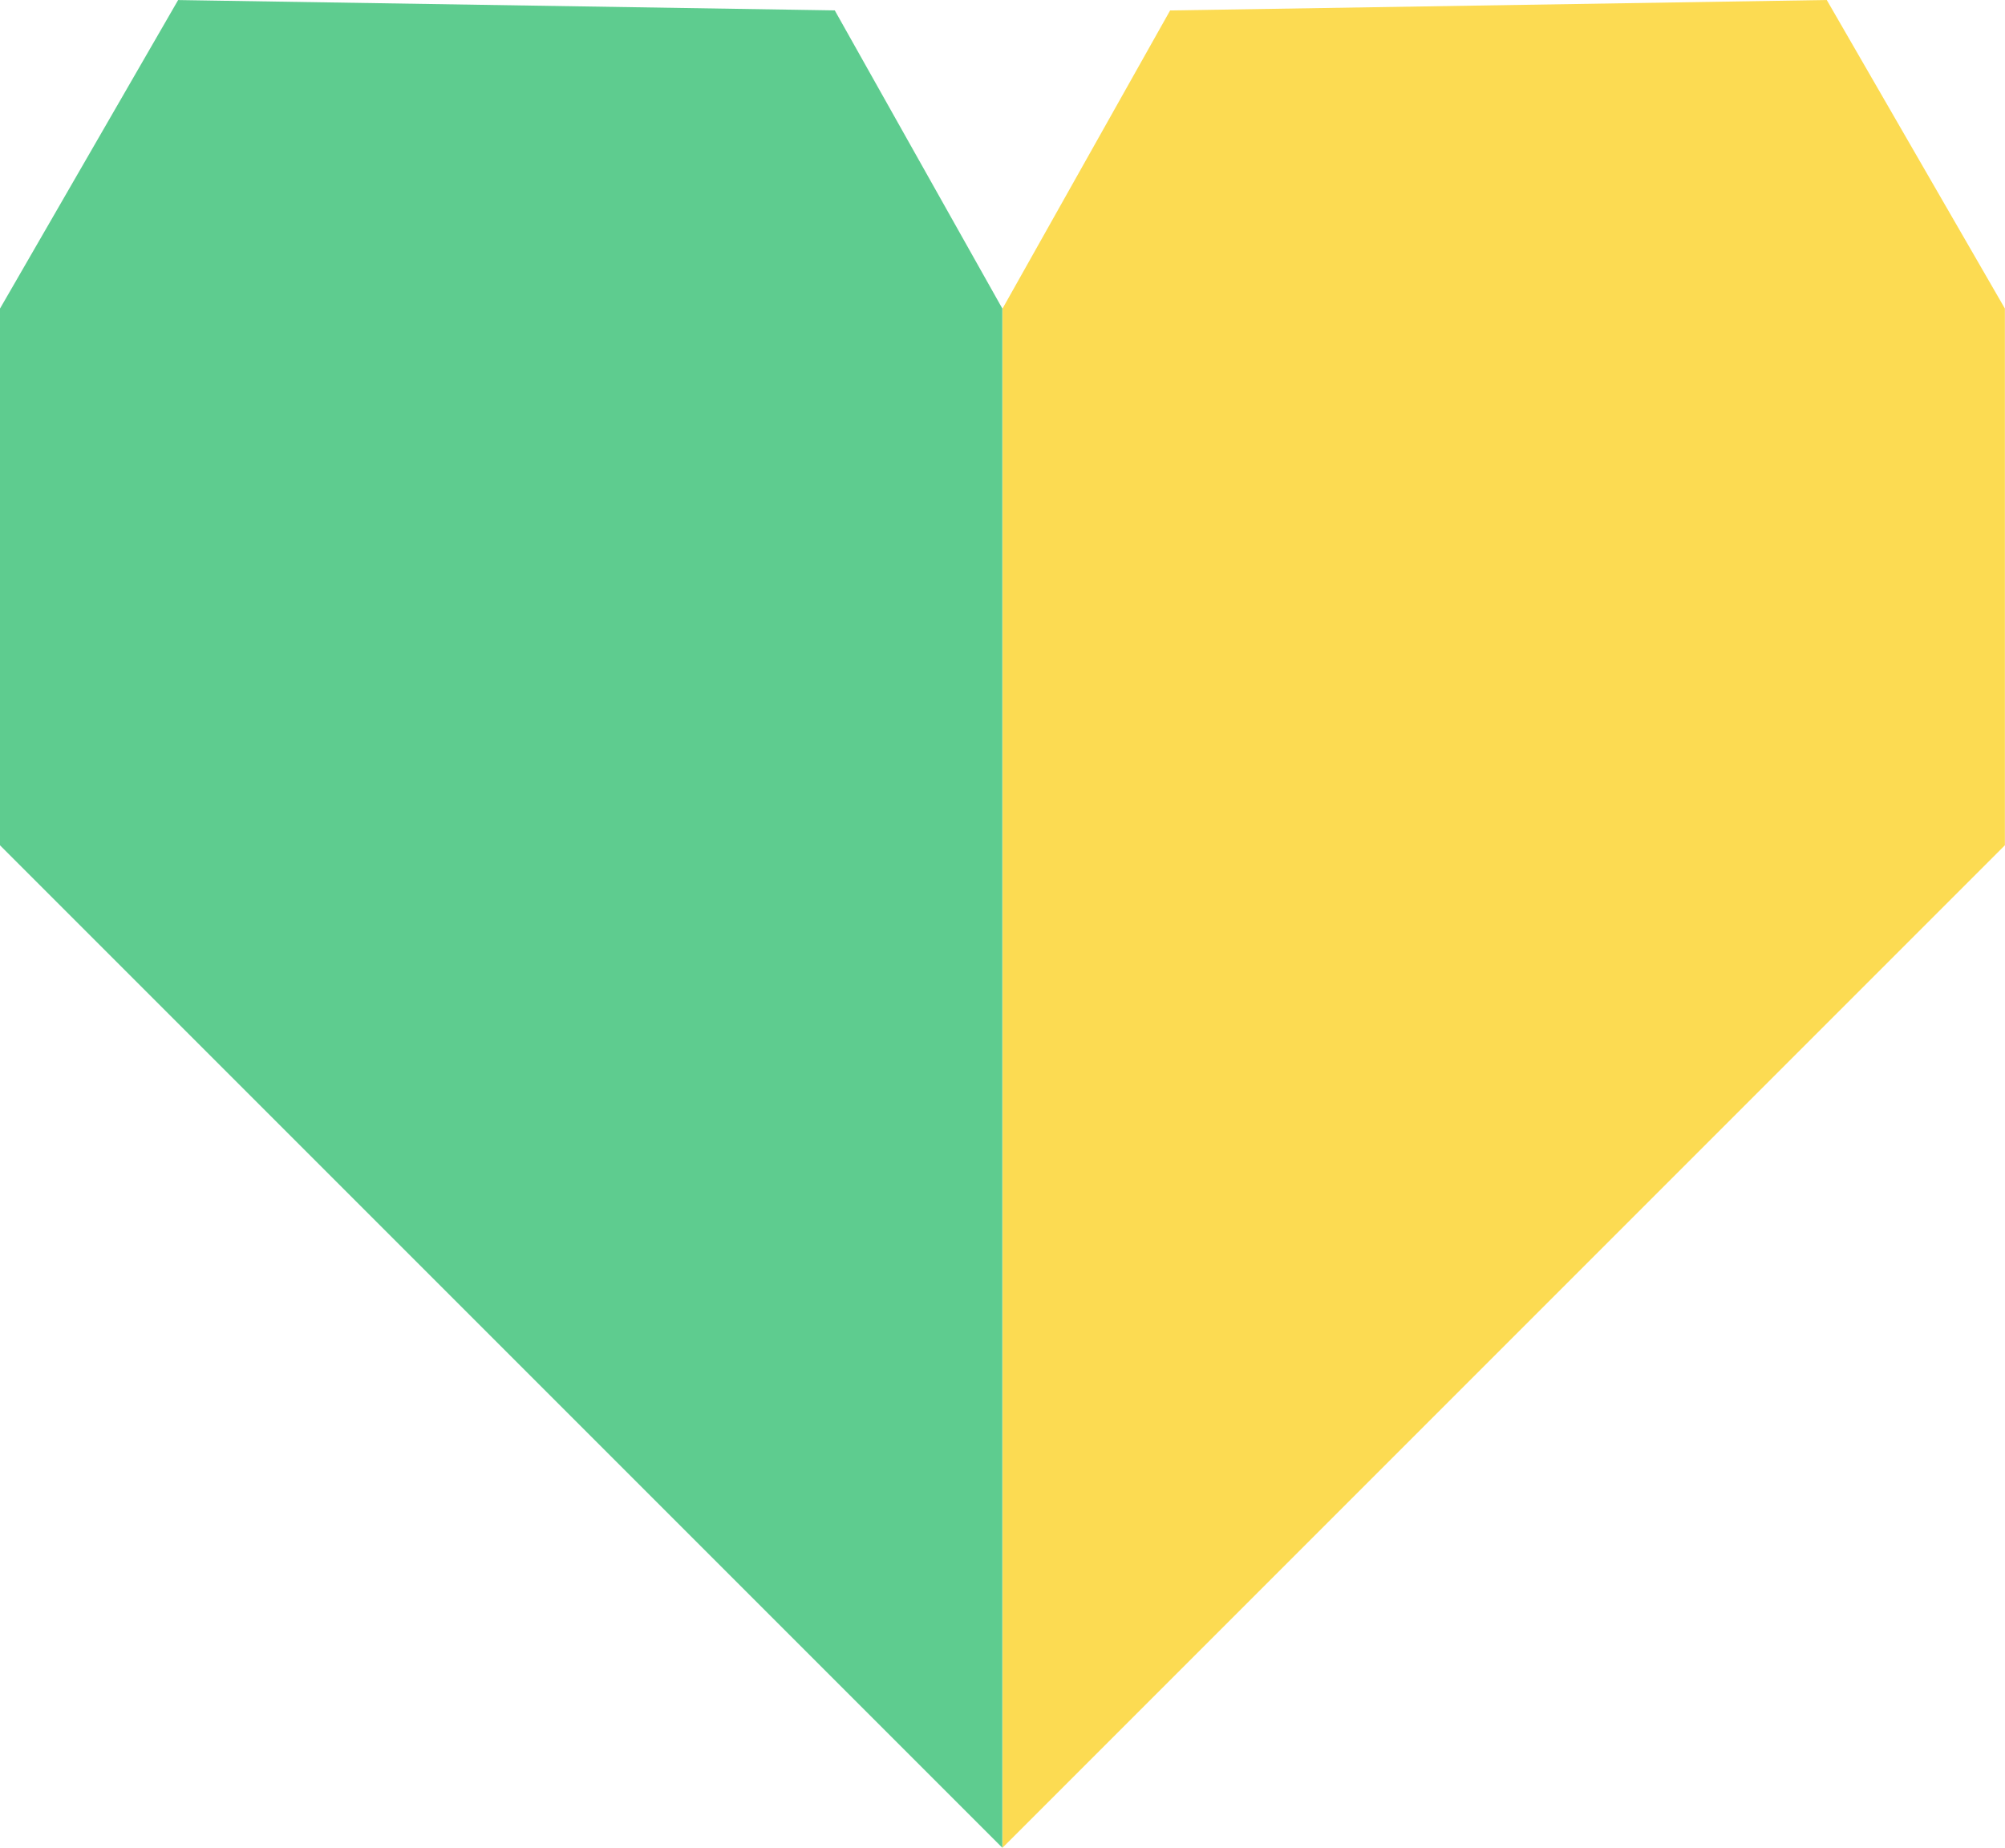
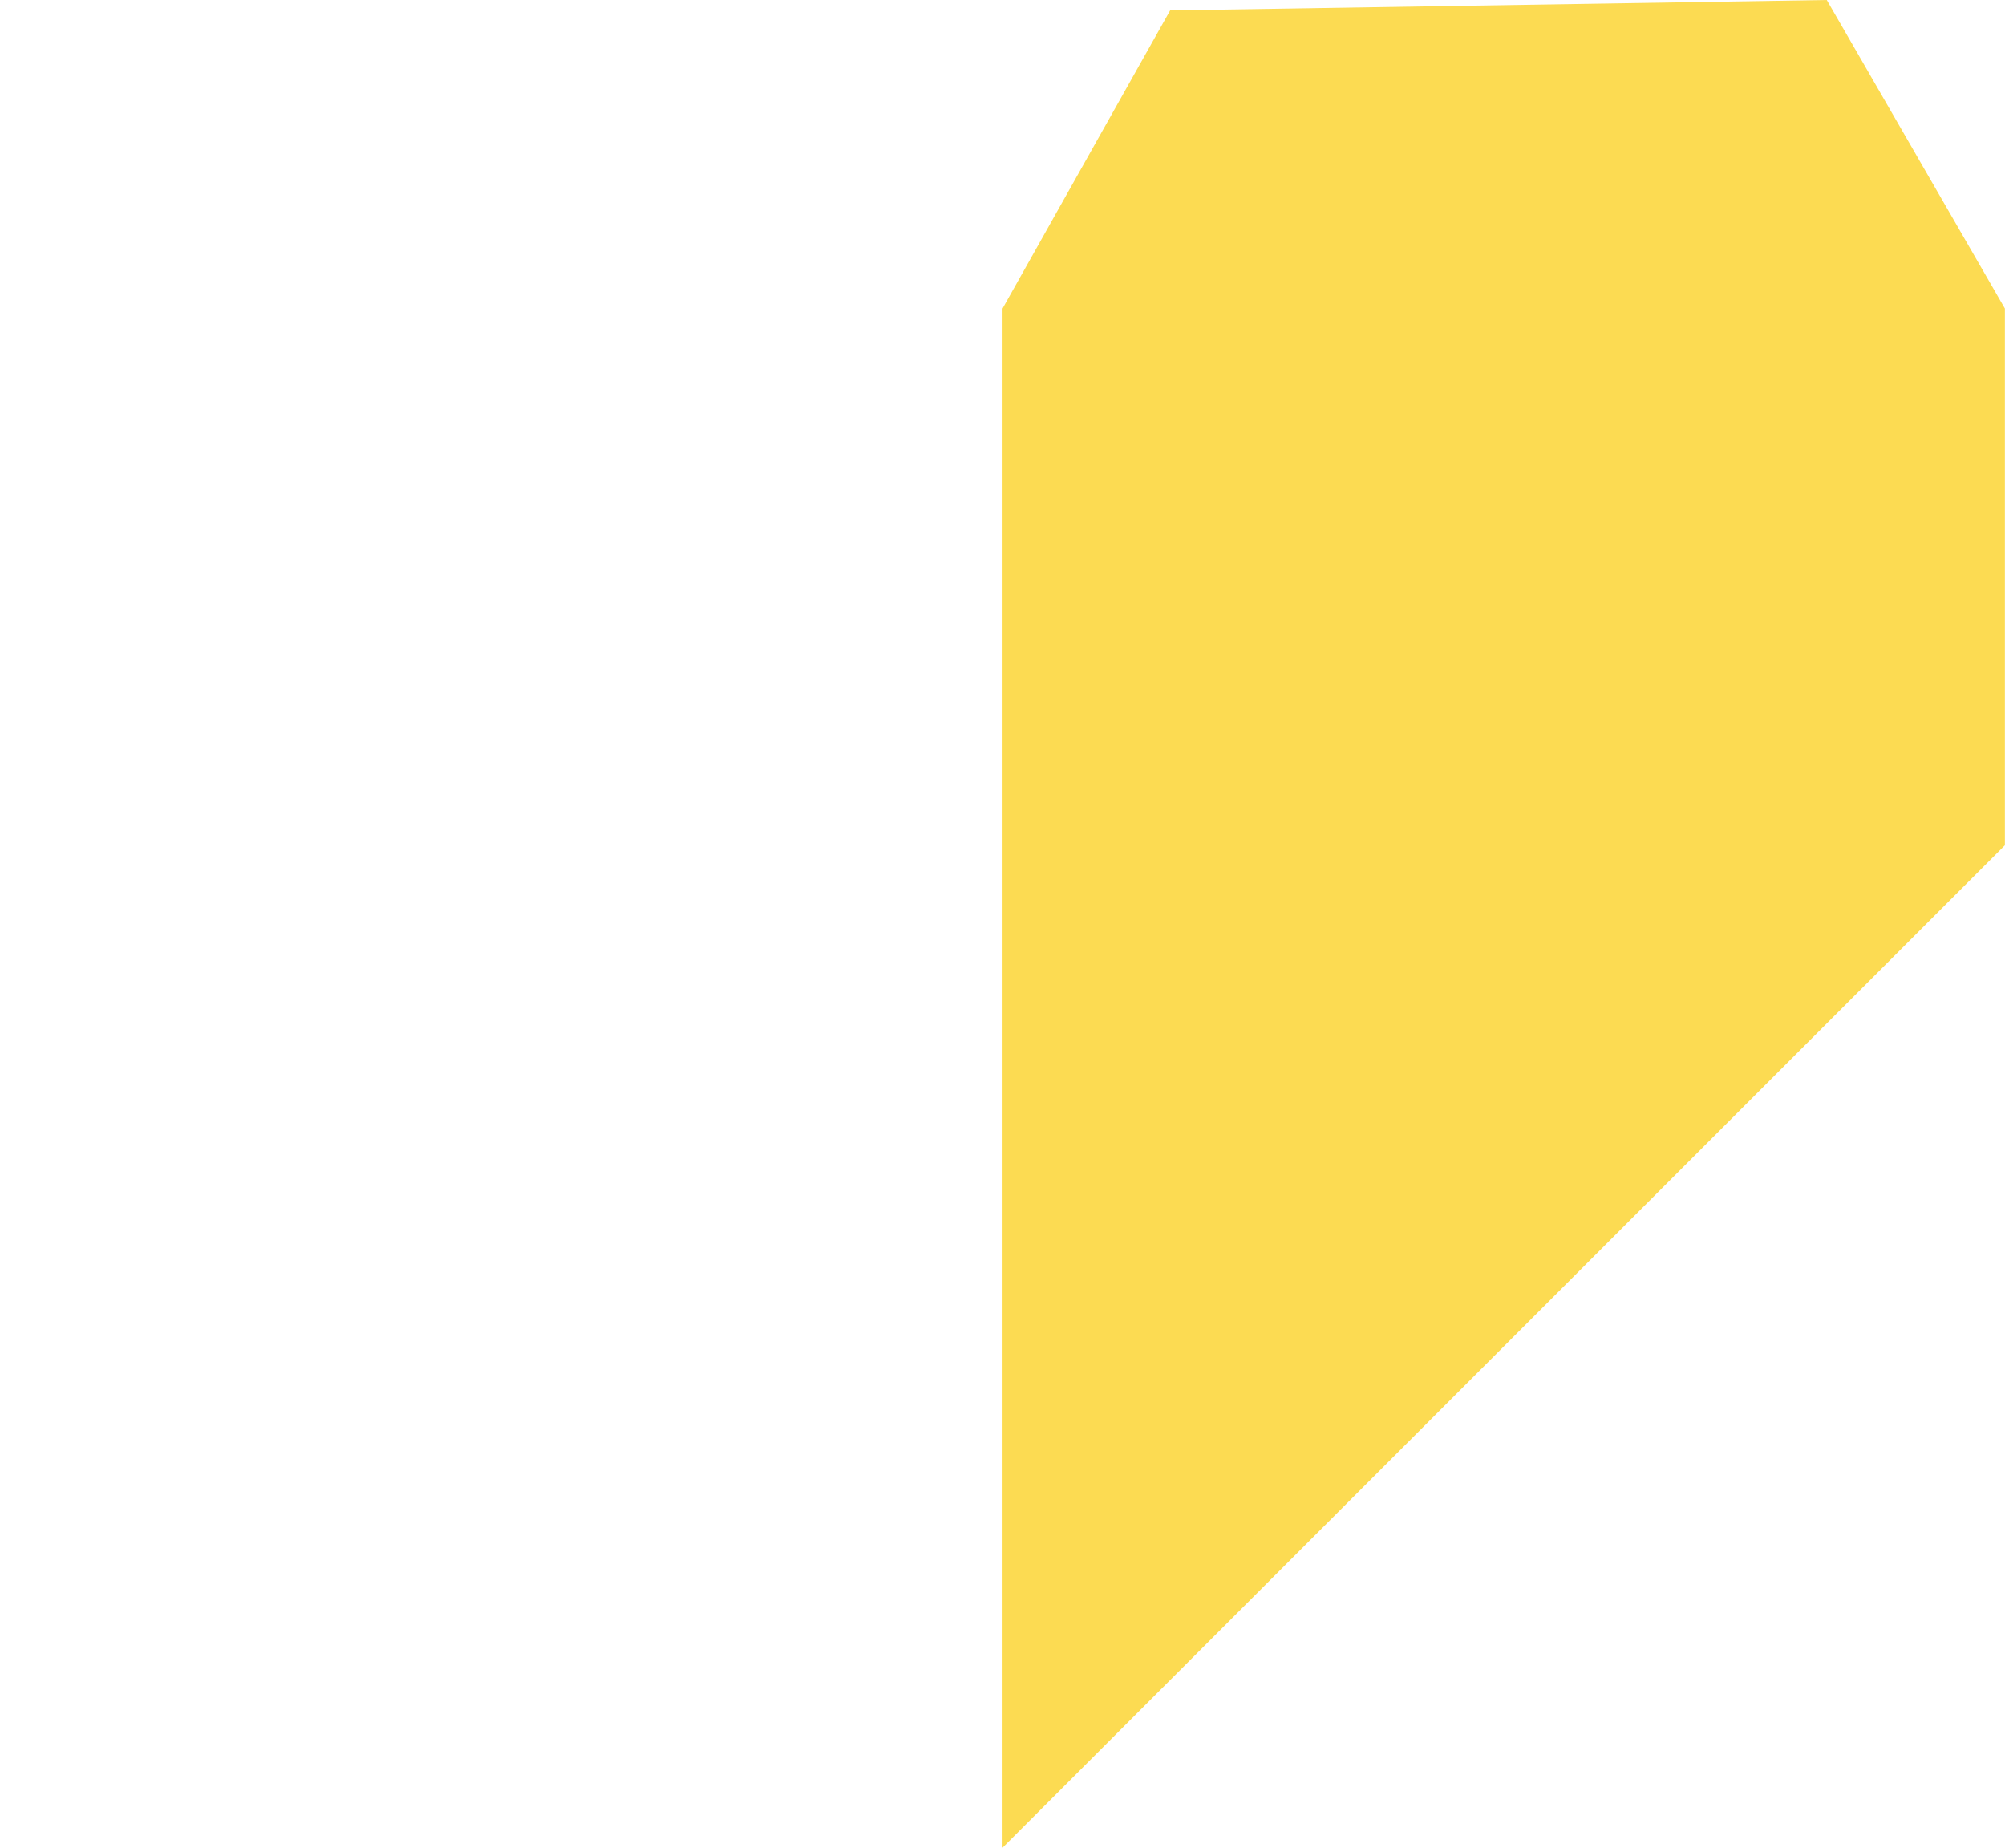
<svg xmlns="http://www.w3.org/2000/svg" width="35.896" height="33.077" viewBox="0 0 35.896 33.077">
  <defs>
    <style>.a{fill:#5ecc8f;}.b{fill:#fcdb52;}</style>
  </defs>
-   <path class="a" d="M1174.4,255.494l17.947,17.947V245.887l-3-5.337-11.756-.185-3.189,5.523v9.607h0Z" transform="translate(-1174.402 -240.364)" />
  <path class="b" d="M1389.457,255.494h0l0-9.607-3.189-5.523-11.756.187-3,5.336v27.554l17.947-17.947h0Z" transform="translate(-1353.563 -240.364)" />
</svg>